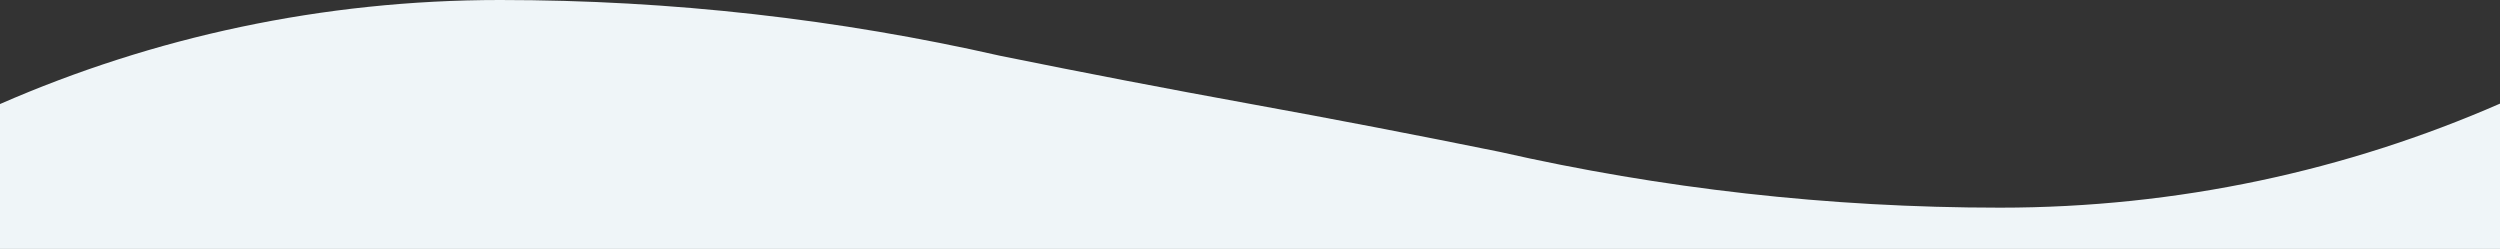
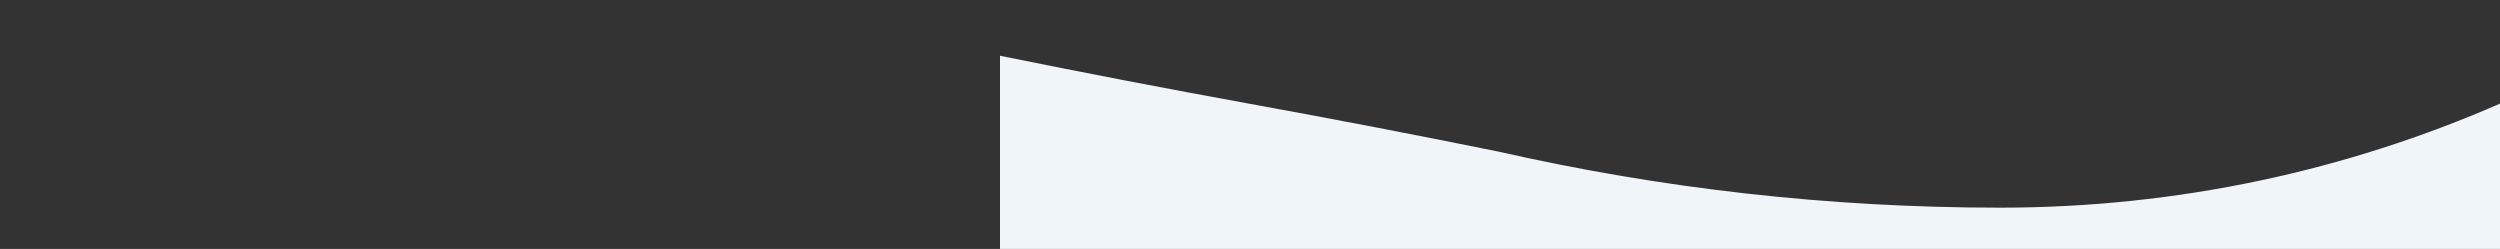
<svg xmlns="http://www.w3.org/2000/svg" preserveAspectRatio="none" width="1366" height="136">
  <rect width="100%" height="100%" fill="#333333" stroke="none" />
-   <path d="M1366 136V56.62c-83.66 36.55-176.05 56.85-273.19 56.85-93.9 0-185.34-10.53-273.21-30.46-45.37-9.21-90.91-17.97-136.6-26.27-45.69-8.31-91.23-17.07-136.6-26.28C458.54 10.53 367.1 0 273.2 0 176.05 0 83.66 20.3 0 56.85V136h1366z" fill="#eff5f8" />
+   <path d="M1366 136V56.62c-83.66 36.55-176.05 56.85-273.19 56.85-93.9 0-185.34-10.53-273.21-30.46-45.37-9.21-90.91-17.97-136.6-26.27-45.69-8.31-91.23-17.07-136.6-26.28V136h1366z" fill="#eff5f8" />
</svg>